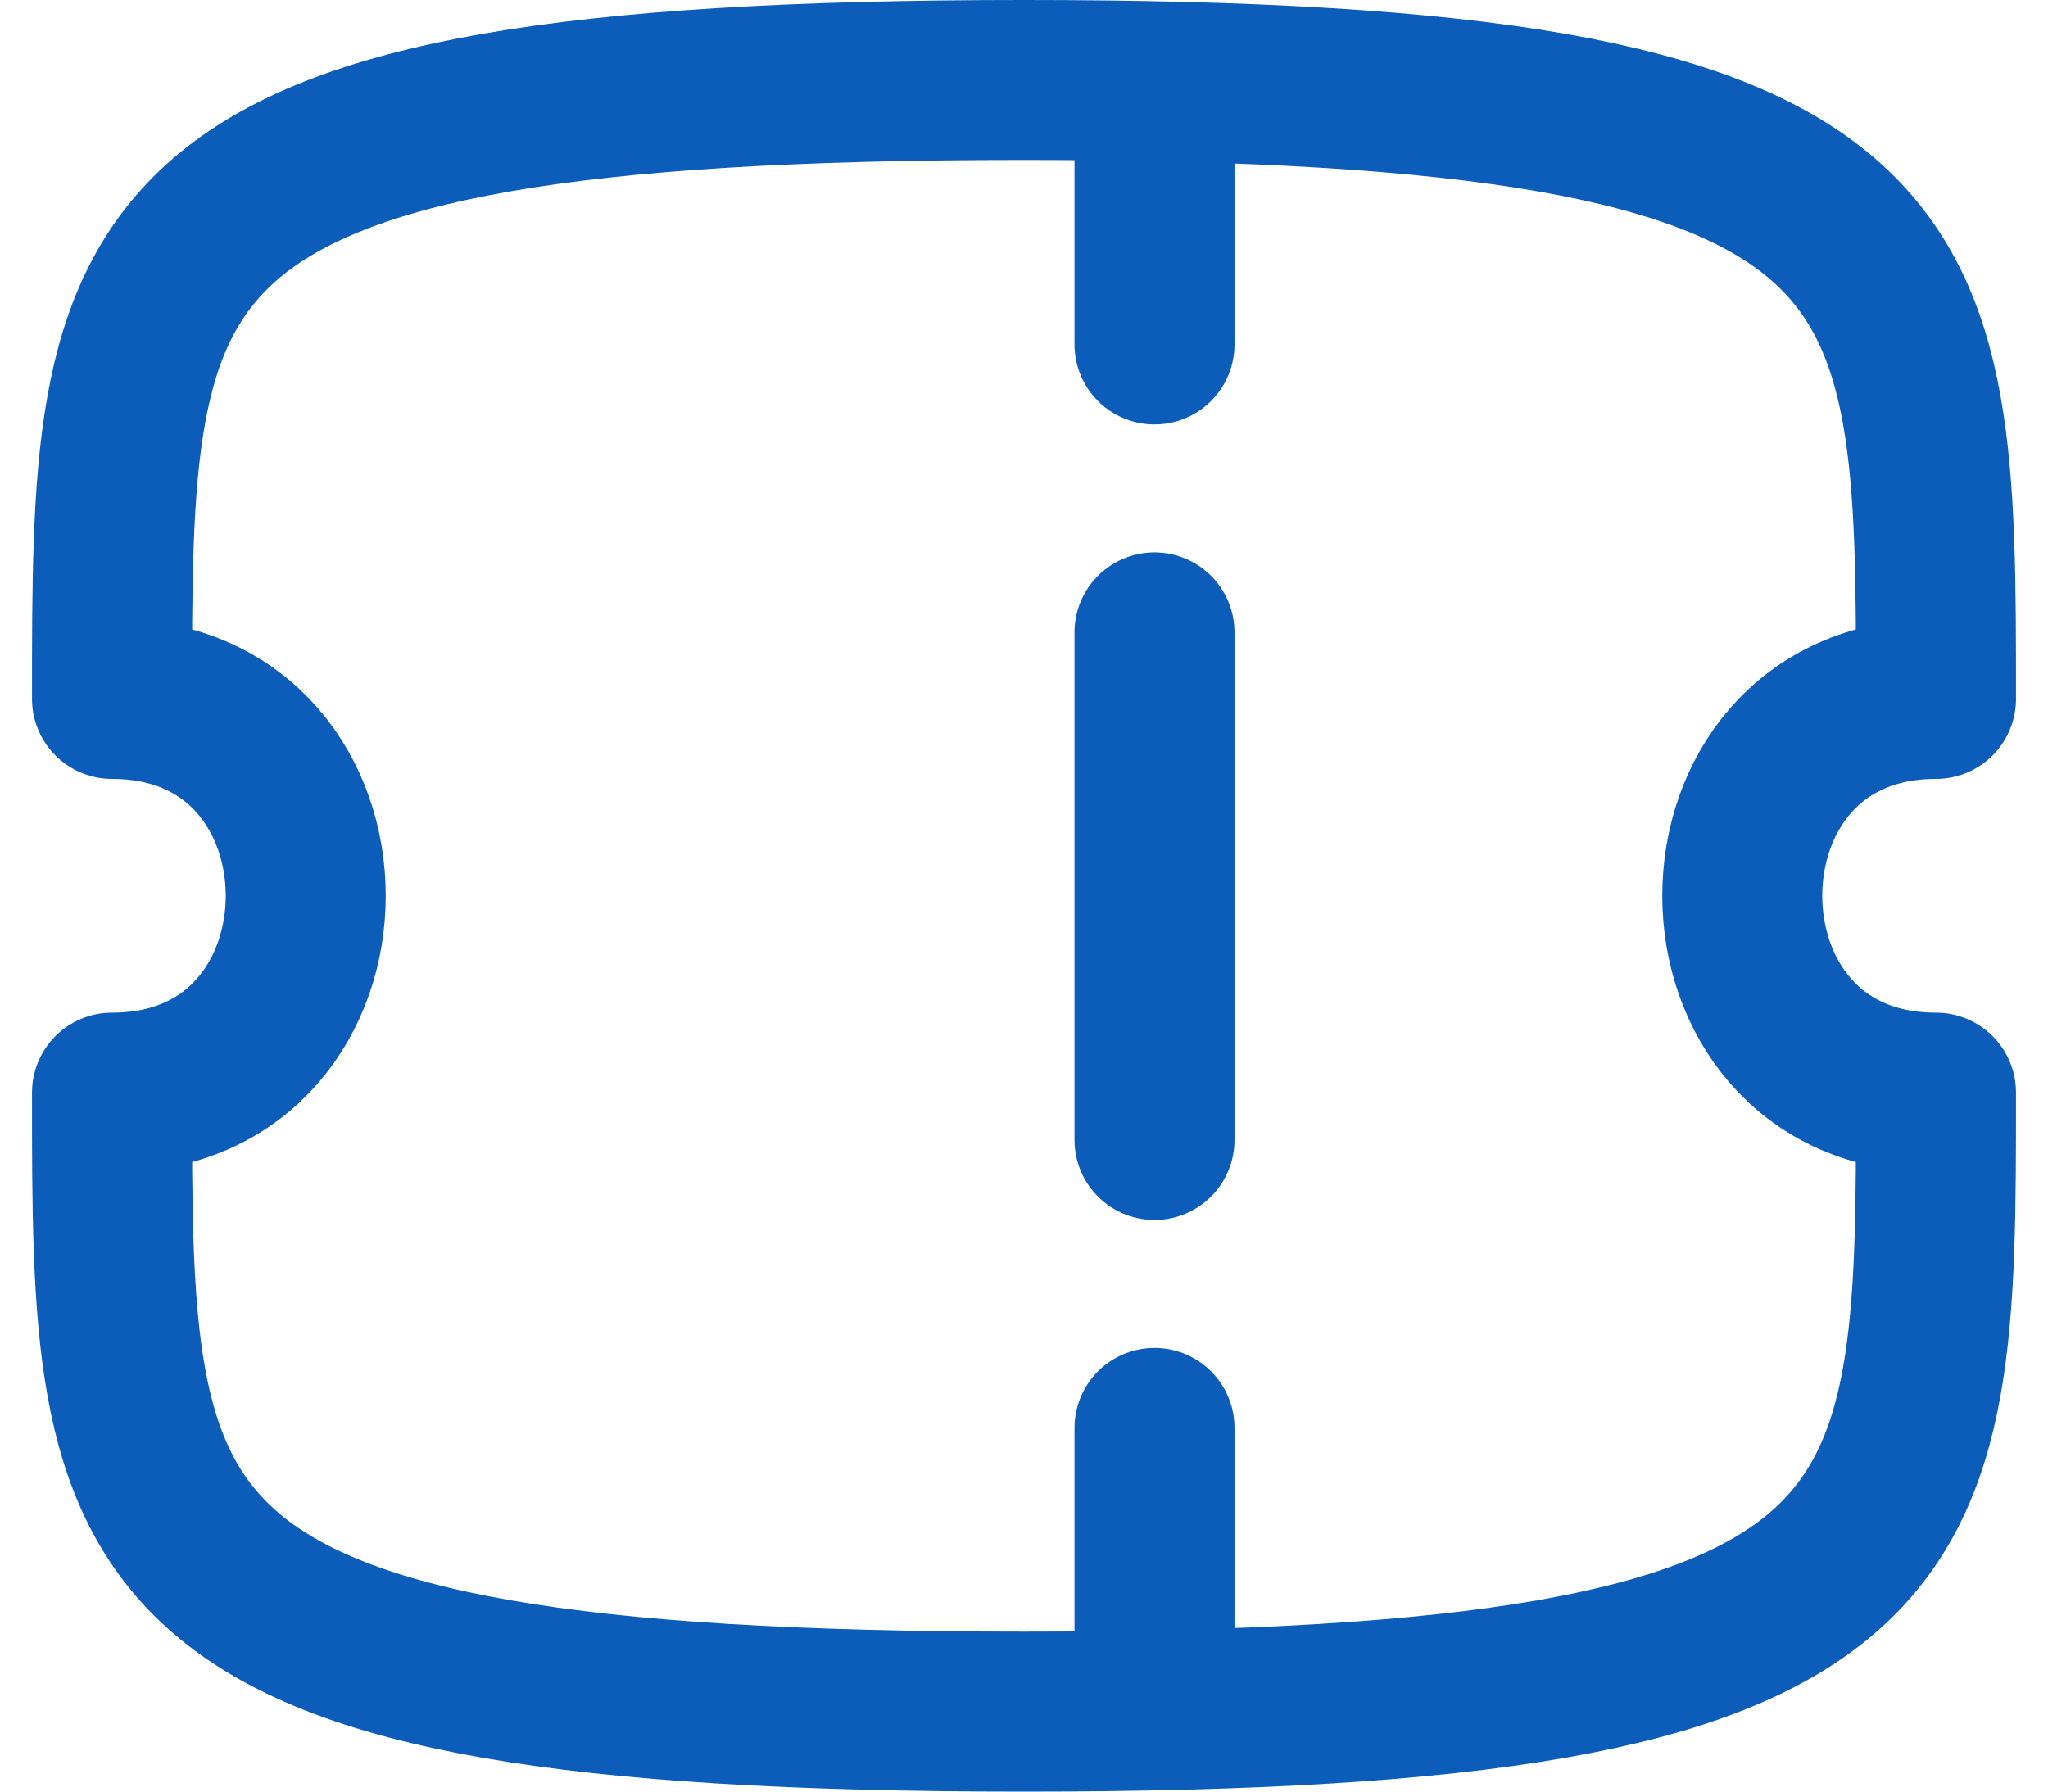
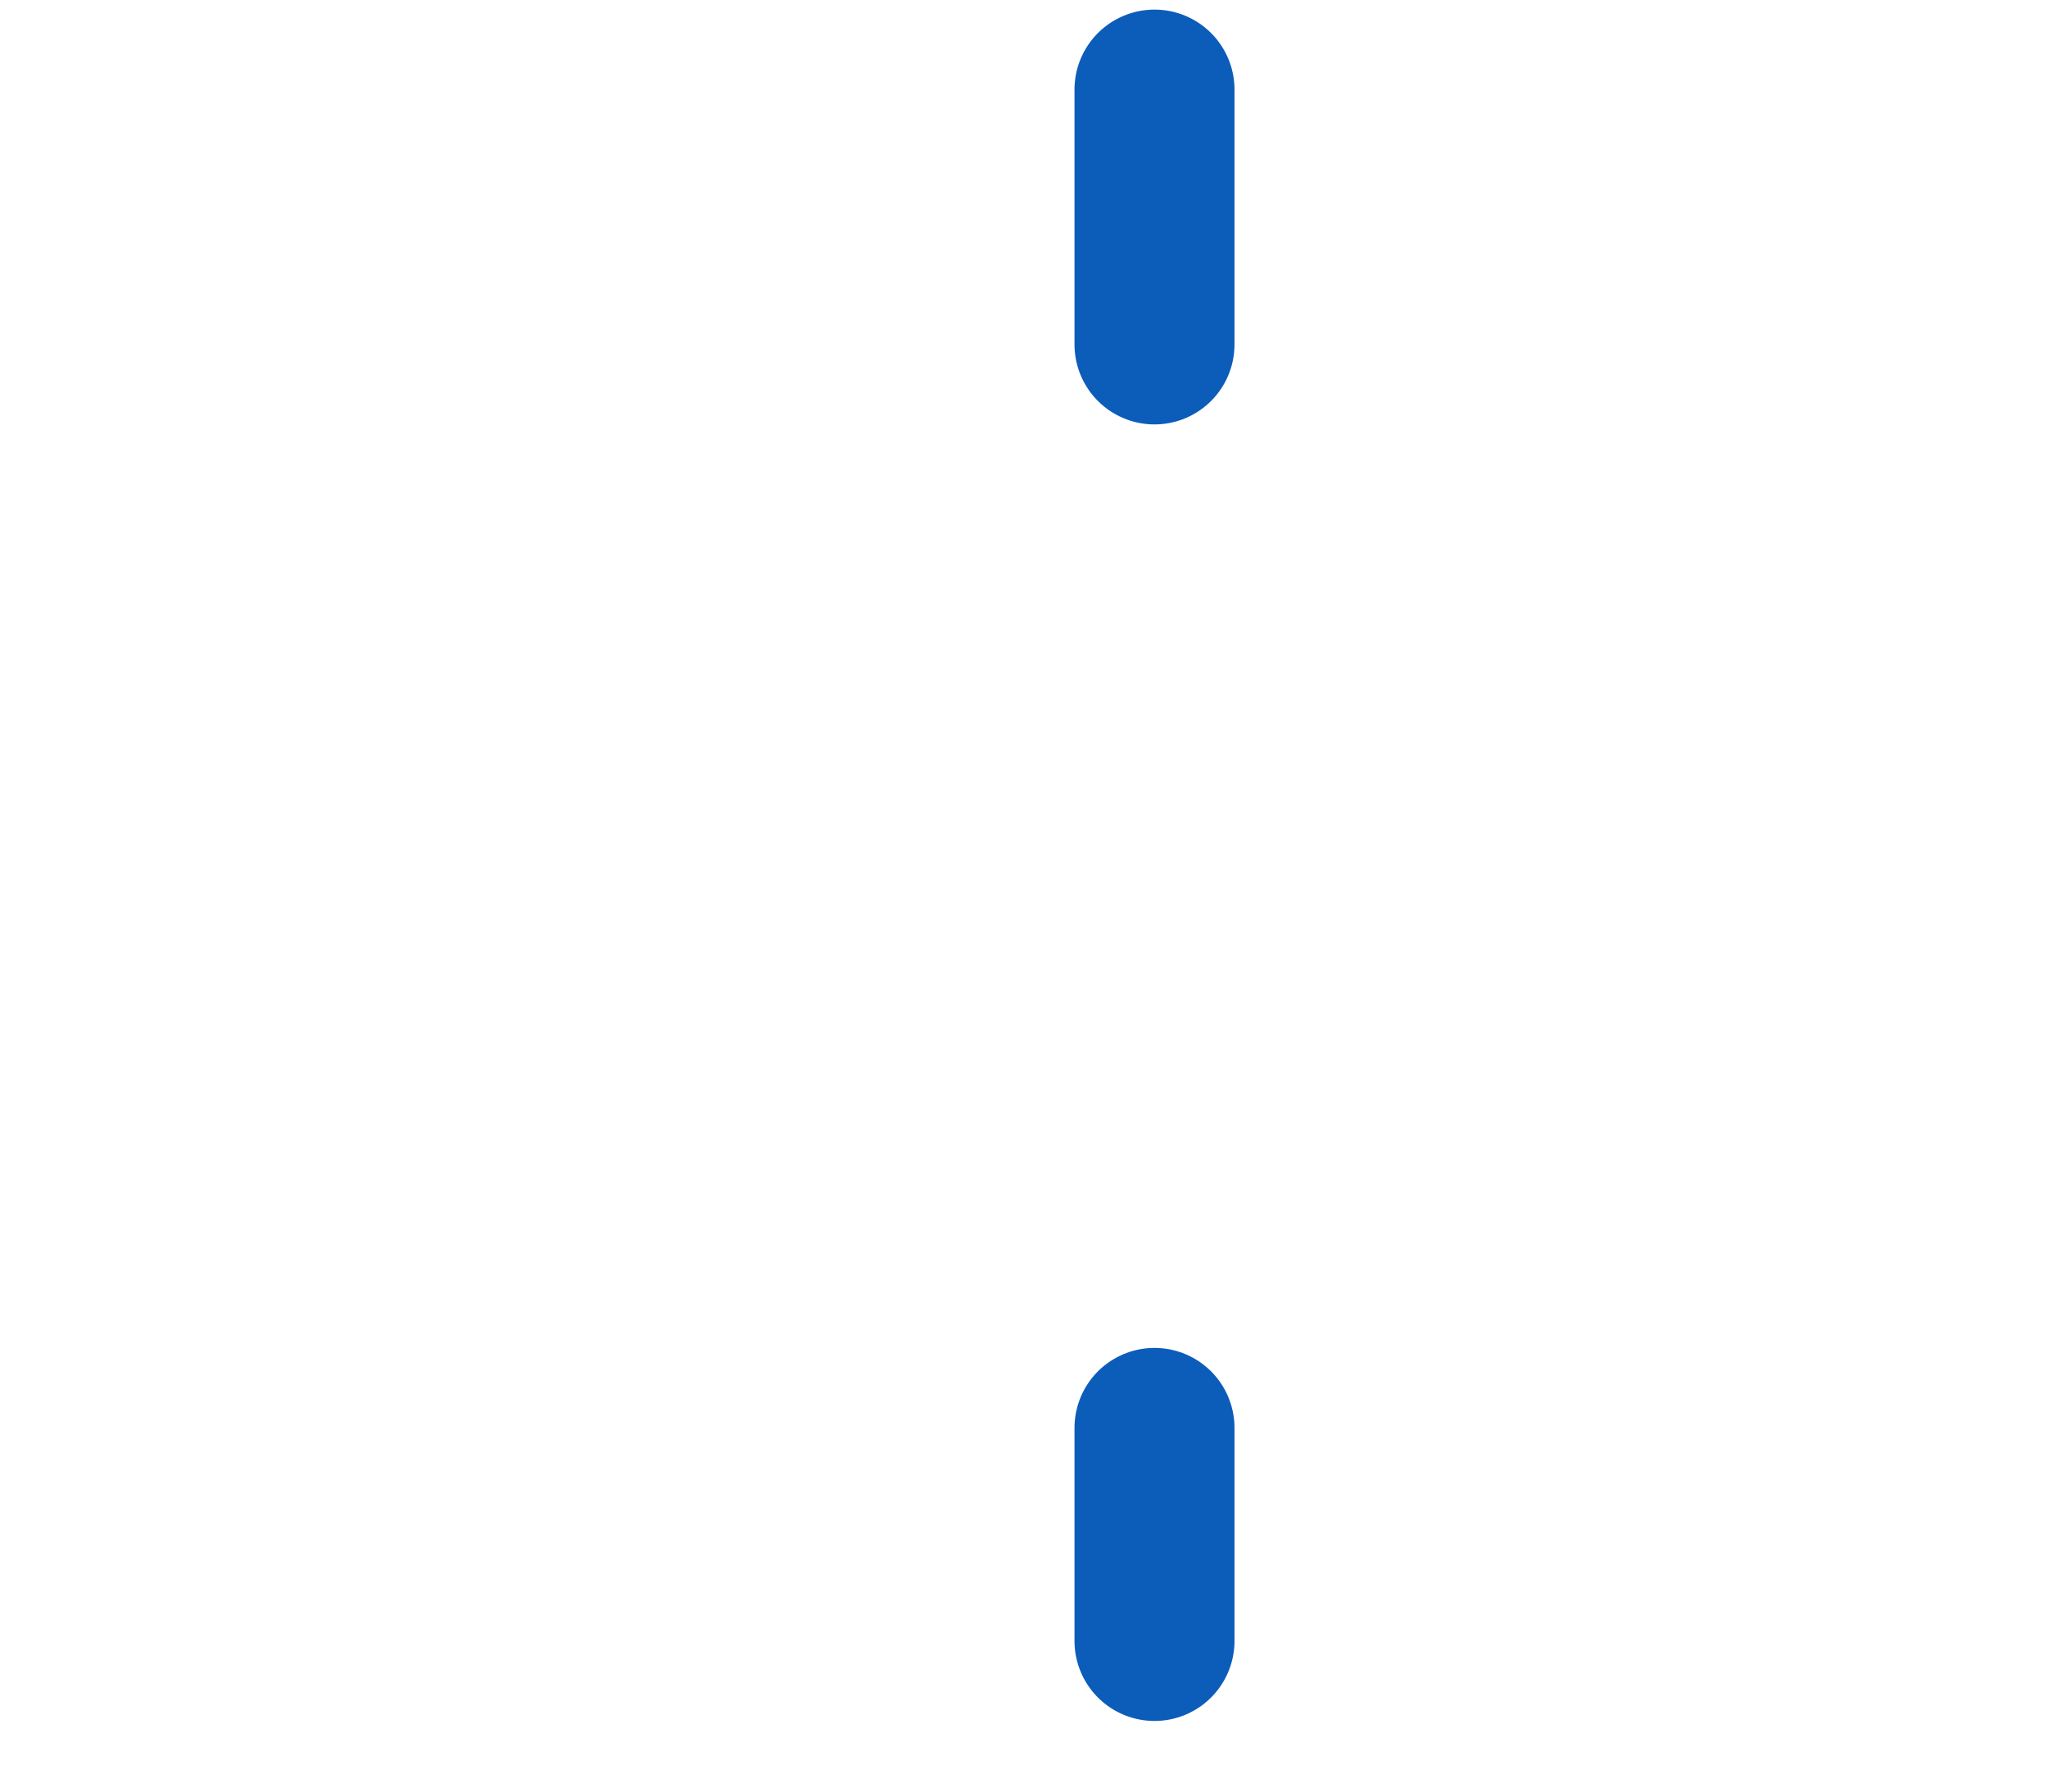
<svg xmlns="http://www.w3.org/2000/svg" width="32" height="28" viewBox="0 0 32 28" fill="none">
  <path d="M18.039 1.4V5.383" stroke="#0C5CBA" stroke-width="2.5" stroke-linecap="round" stroke-linejoin="round" />
  <path d="M18.039 22.316V25.646" stroke="#0C5CBA" stroke-width="2.5" stroke-linecap="round" stroke-linejoin="round" />
-   <path d="M18.039 17.816V9.883" stroke="#0C5CBA" stroke-width="2.5" stroke-linecap="round" stroke-linejoin="round" />
-   <path fill-rule="evenodd" clip-rule="evenodd" d="M30.25 17.076C26.214 17.076 26.214 10.923 30.25 10.923C30.25 3.794 30.25 1.25 16 1.25C1.75 1.25 1.75 3.794 1.75 10.923C5.786 10.923 5.786 17.076 1.75 17.076C1.75 24.206 1.75 26.75 16 26.75C30.25 26.75 30.25 24.206 30.25 17.076Z" stroke="#0C5CBA" stroke-width="2.5" stroke-linecap="round" stroke-linejoin="round" />
</svg>